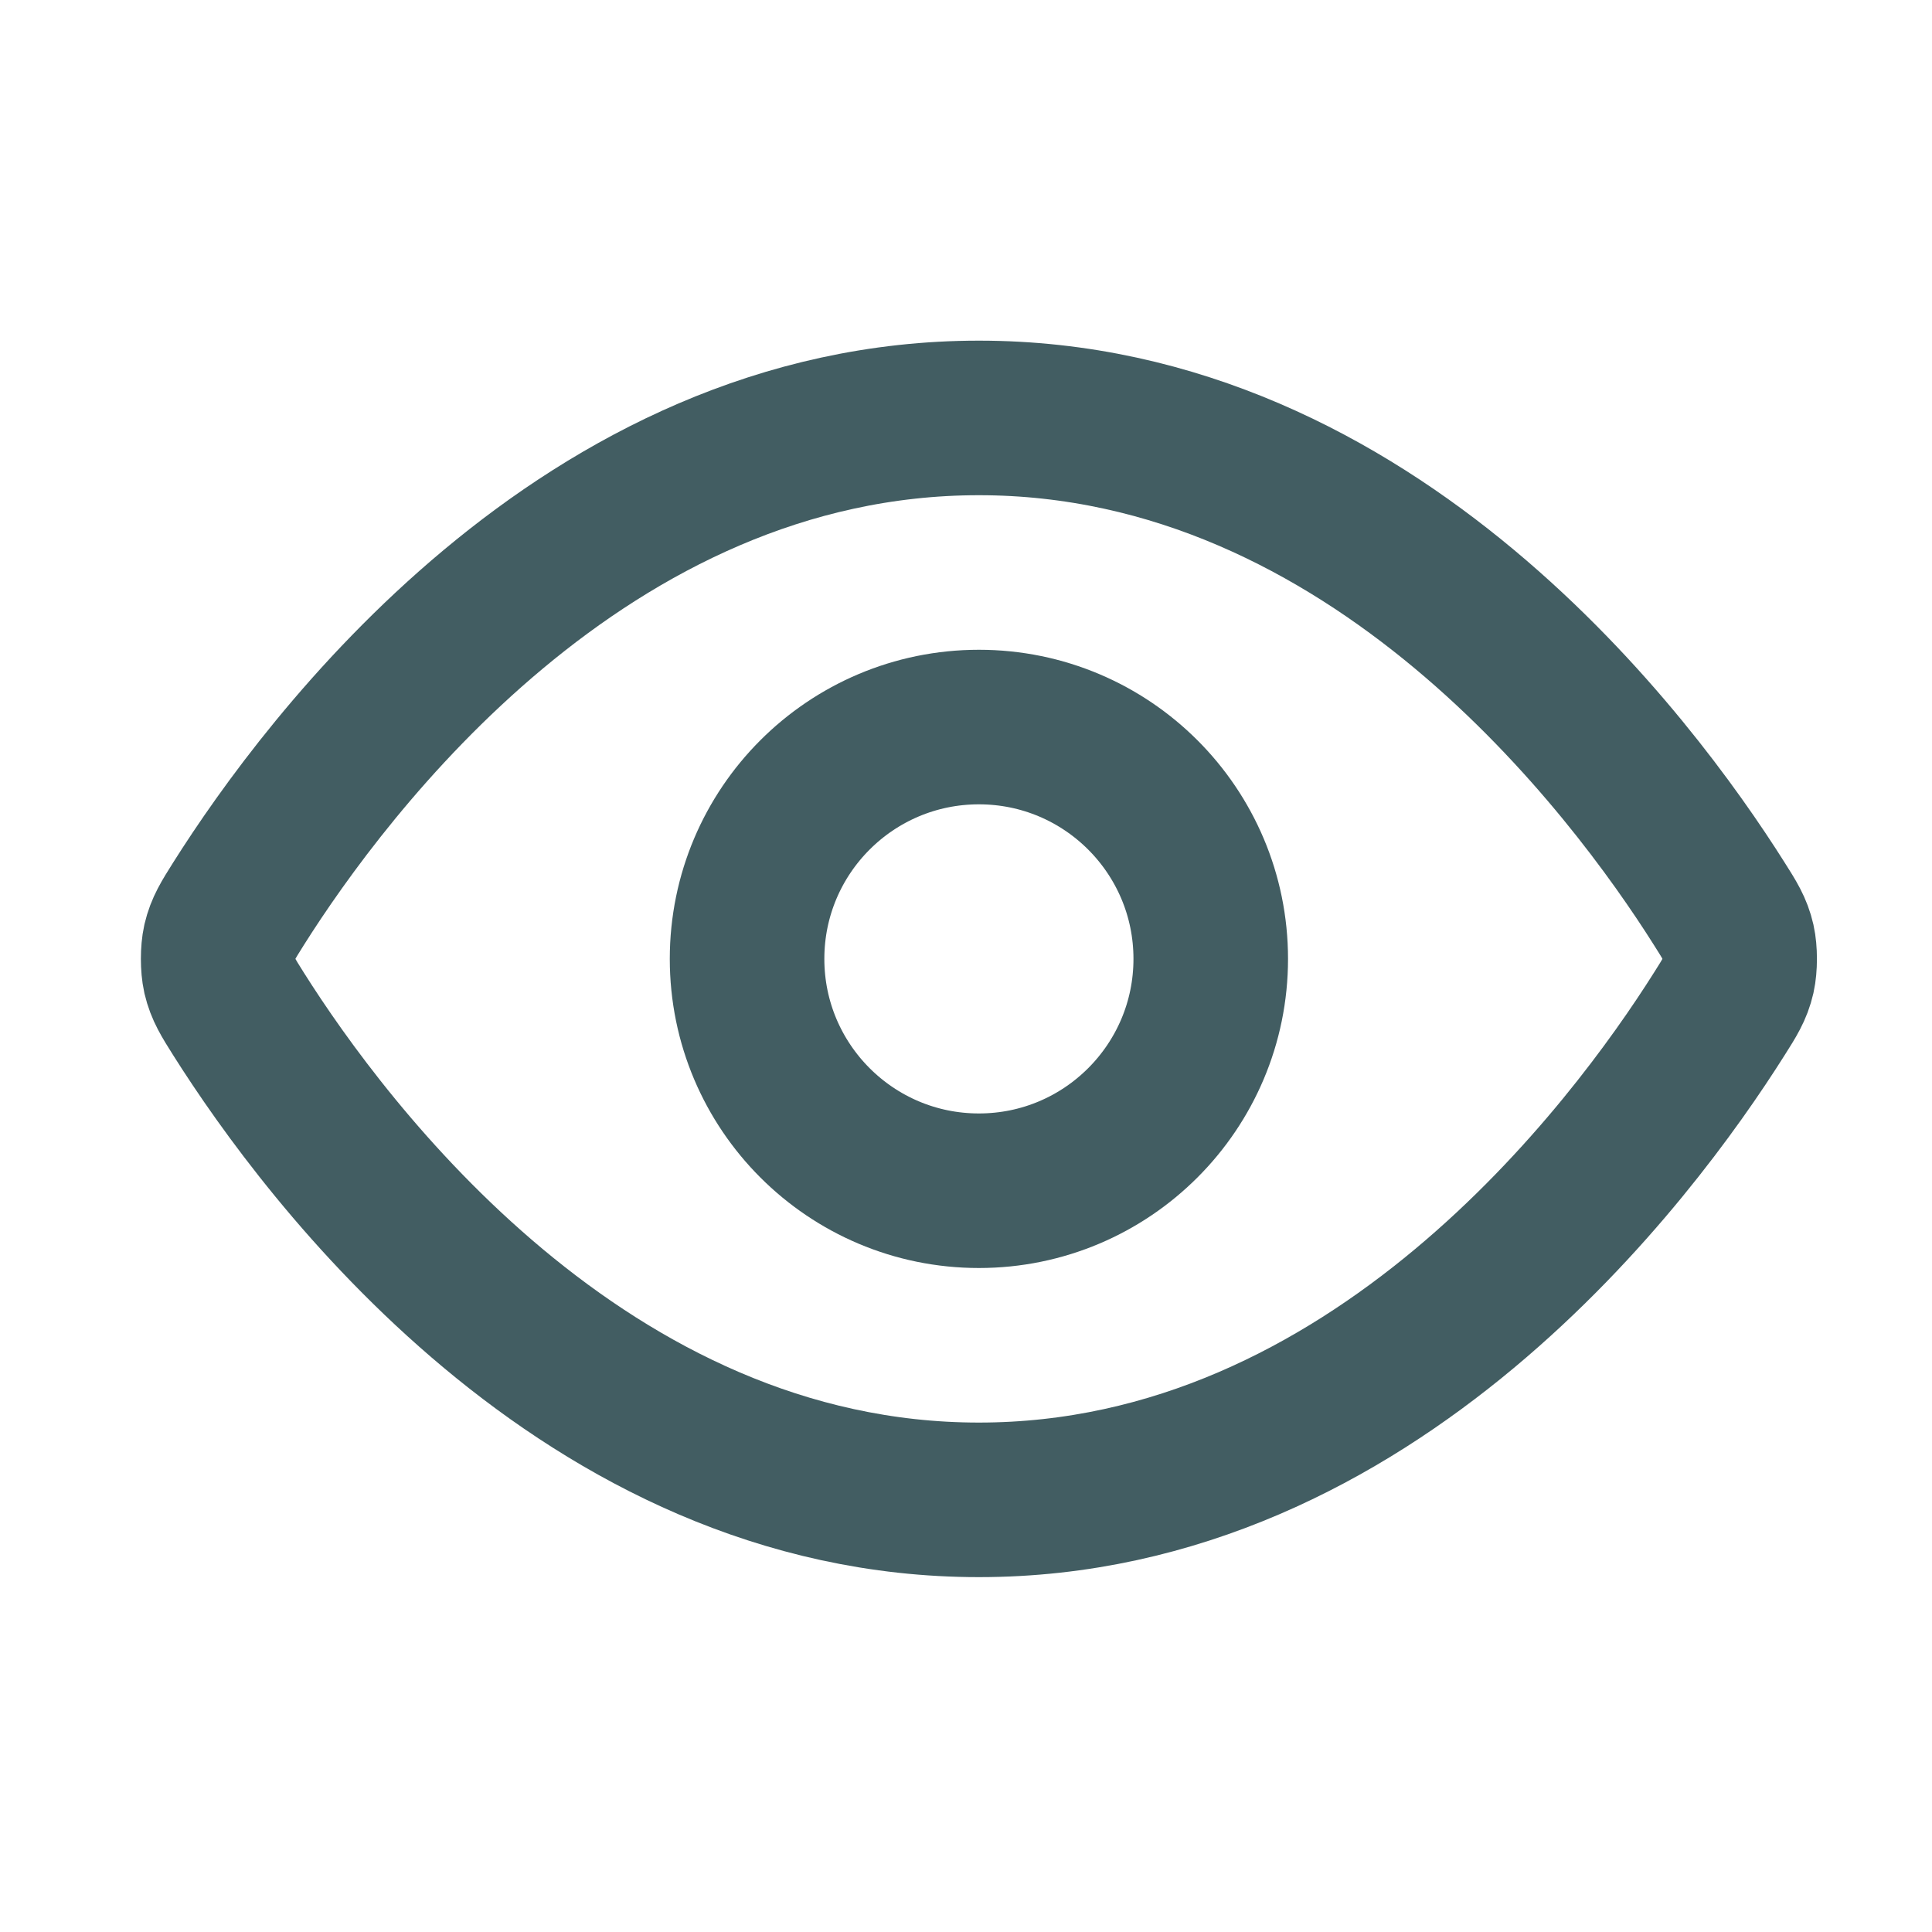
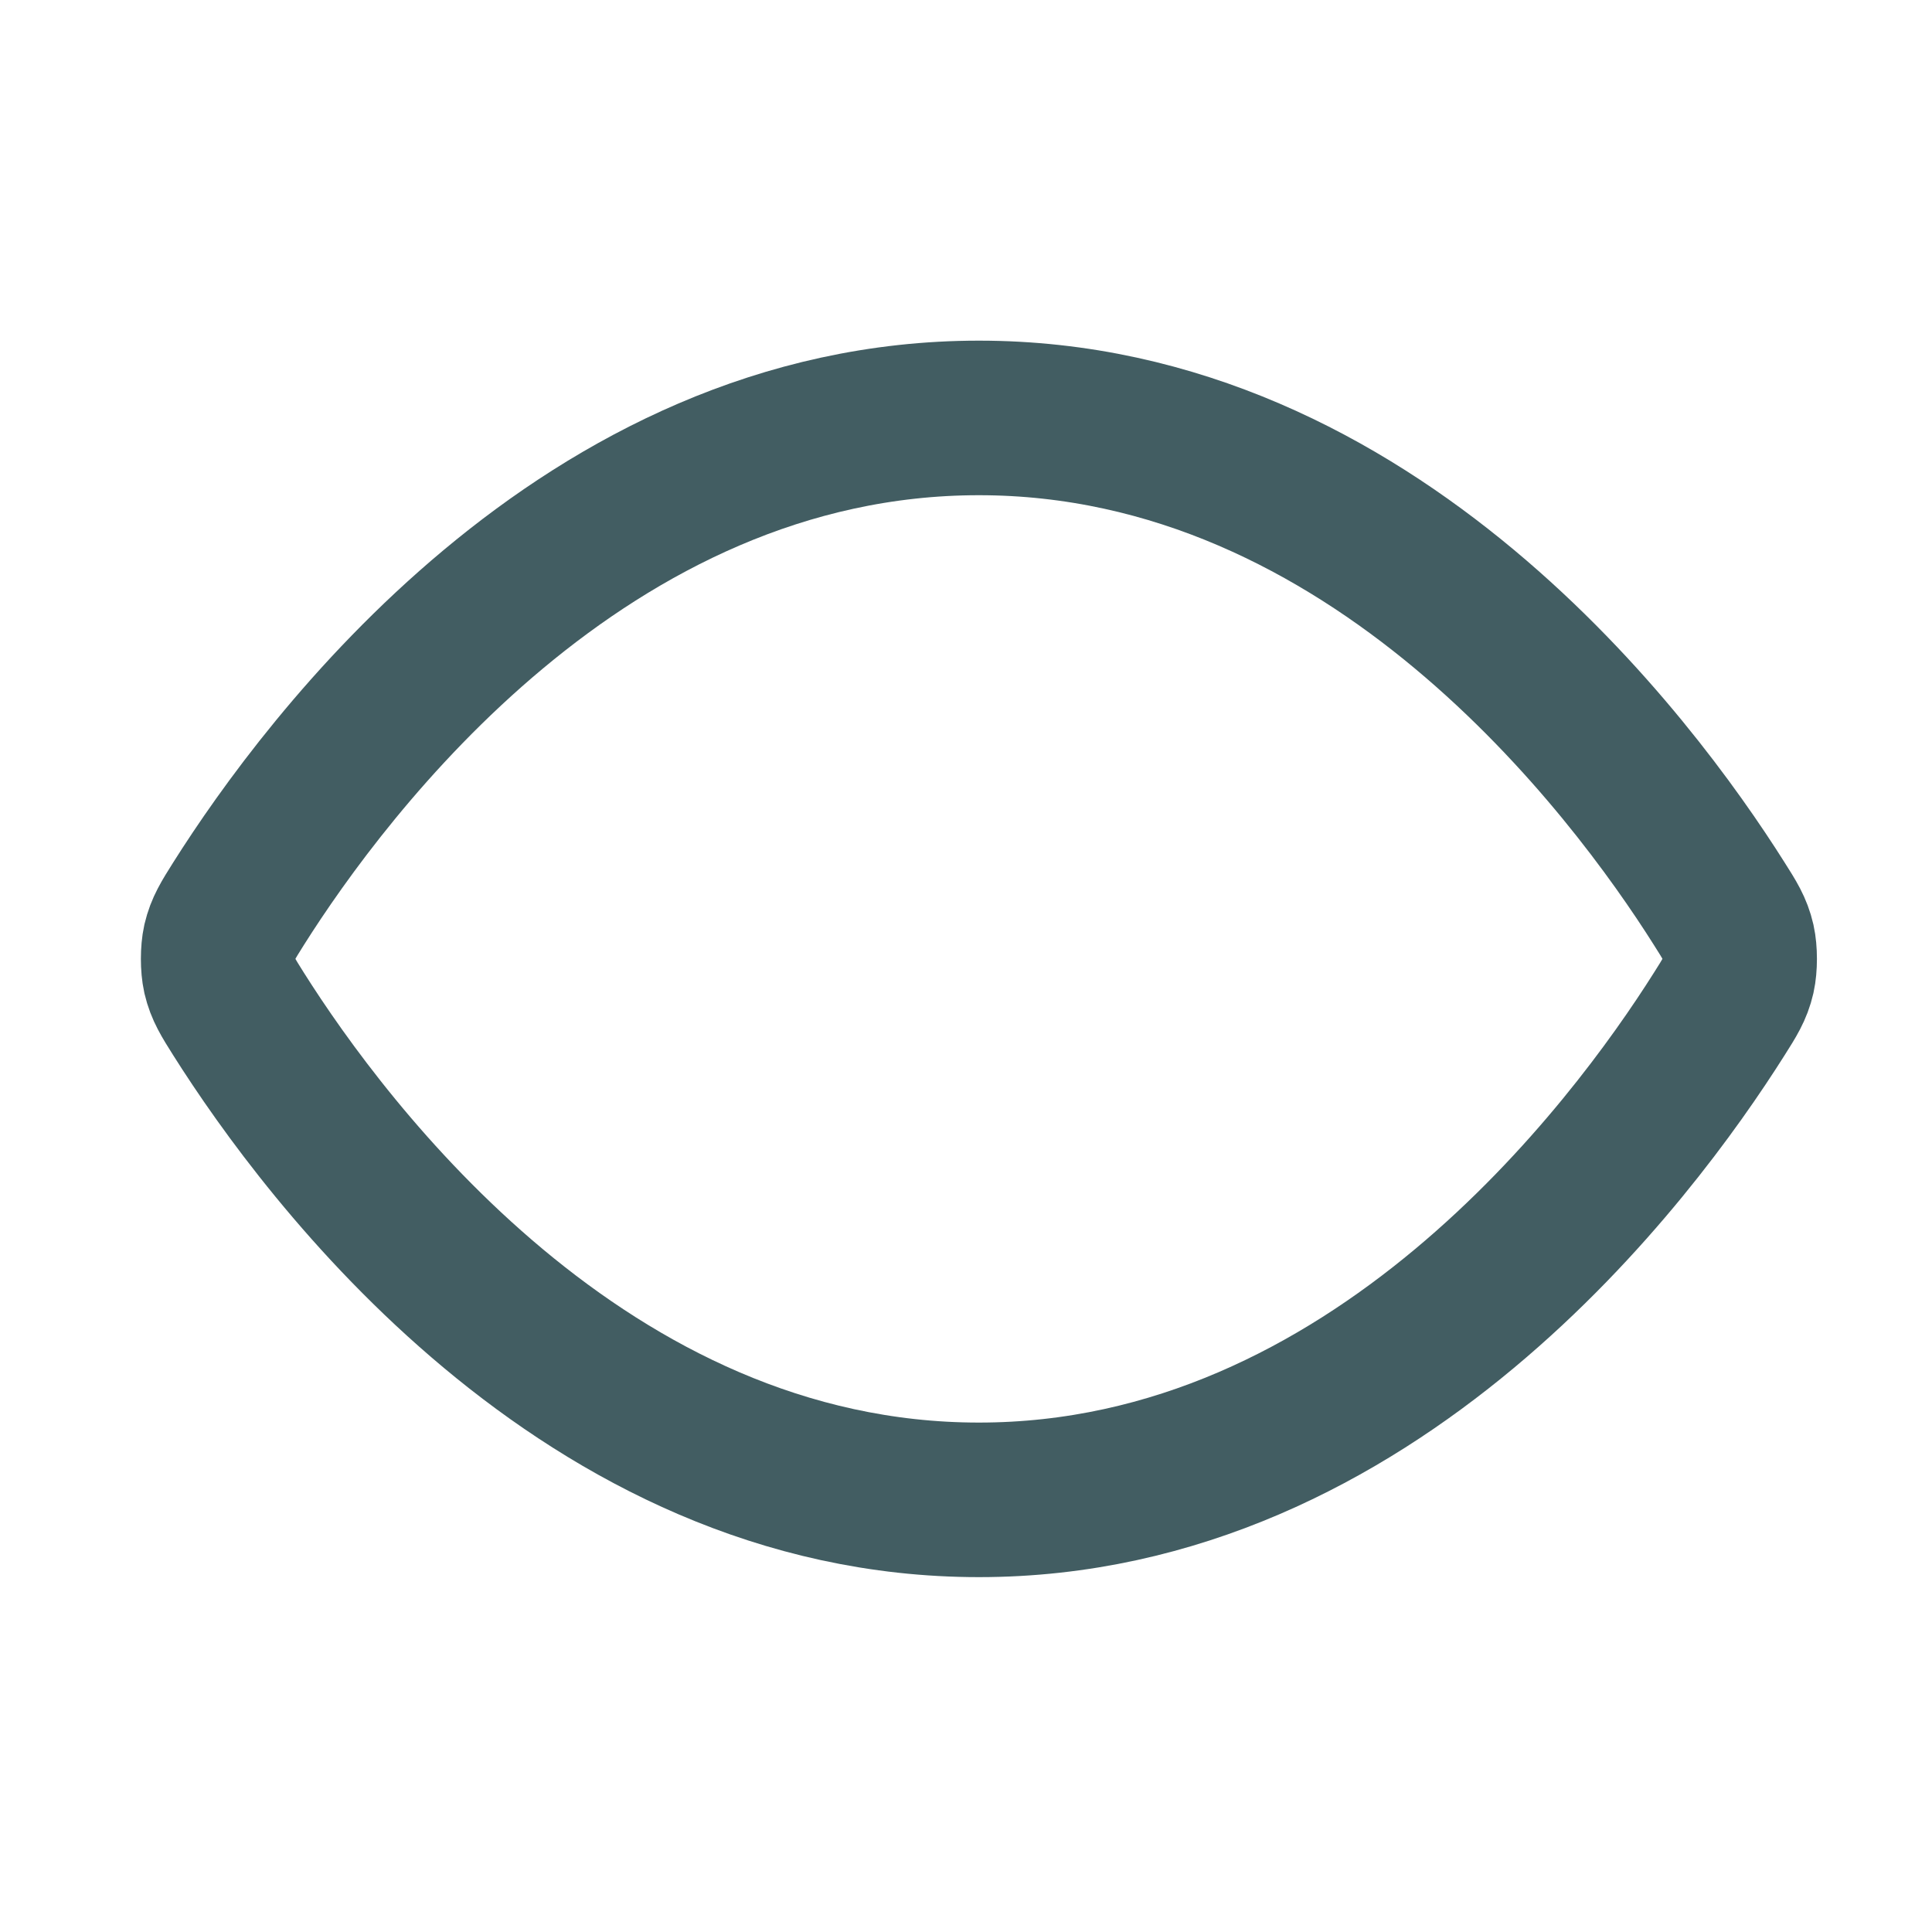
<svg xmlns="http://www.w3.org/2000/svg" width="25" height="25" viewBox="0 0 25 25" fill="none">
  <path d="M3.087 13.121C2.951 12.905 2.883 12.797 2.844 12.631C2.816 12.506 2.816 12.309 2.844 12.184C2.883 12.018 2.951 11.91 3.087 11.694C4.212 9.912 7.562 5.408 12.667 5.408C17.772 5.408 21.122 9.912 22.247 11.694C22.384 11.91 22.452 12.018 22.49 12.184C22.518 12.309 22.518 12.506 22.49 12.631C22.452 12.797 22.384 12.905 22.247 13.121C21.122 14.903 17.772 19.408 12.667 19.408C7.562 19.408 4.212 14.903 3.087 13.121Z" stroke="#425D62" stroke-width="2" stroke-linecap="round" stroke-linejoin="round" />
-   <path d="M12.667 15.408C14.324 15.408 15.667 14.064 15.667 12.408C15.667 10.751 14.324 9.408 12.667 9.408C11.01 9.408 9.667 10.751 9.667 12.408C9.667 14.064 11.01 15.408 12.667 15.408Z" stroke="#425D62" stroke-width="2" stroke-linecap="round" stroke-linejoin="round" />
</svg>